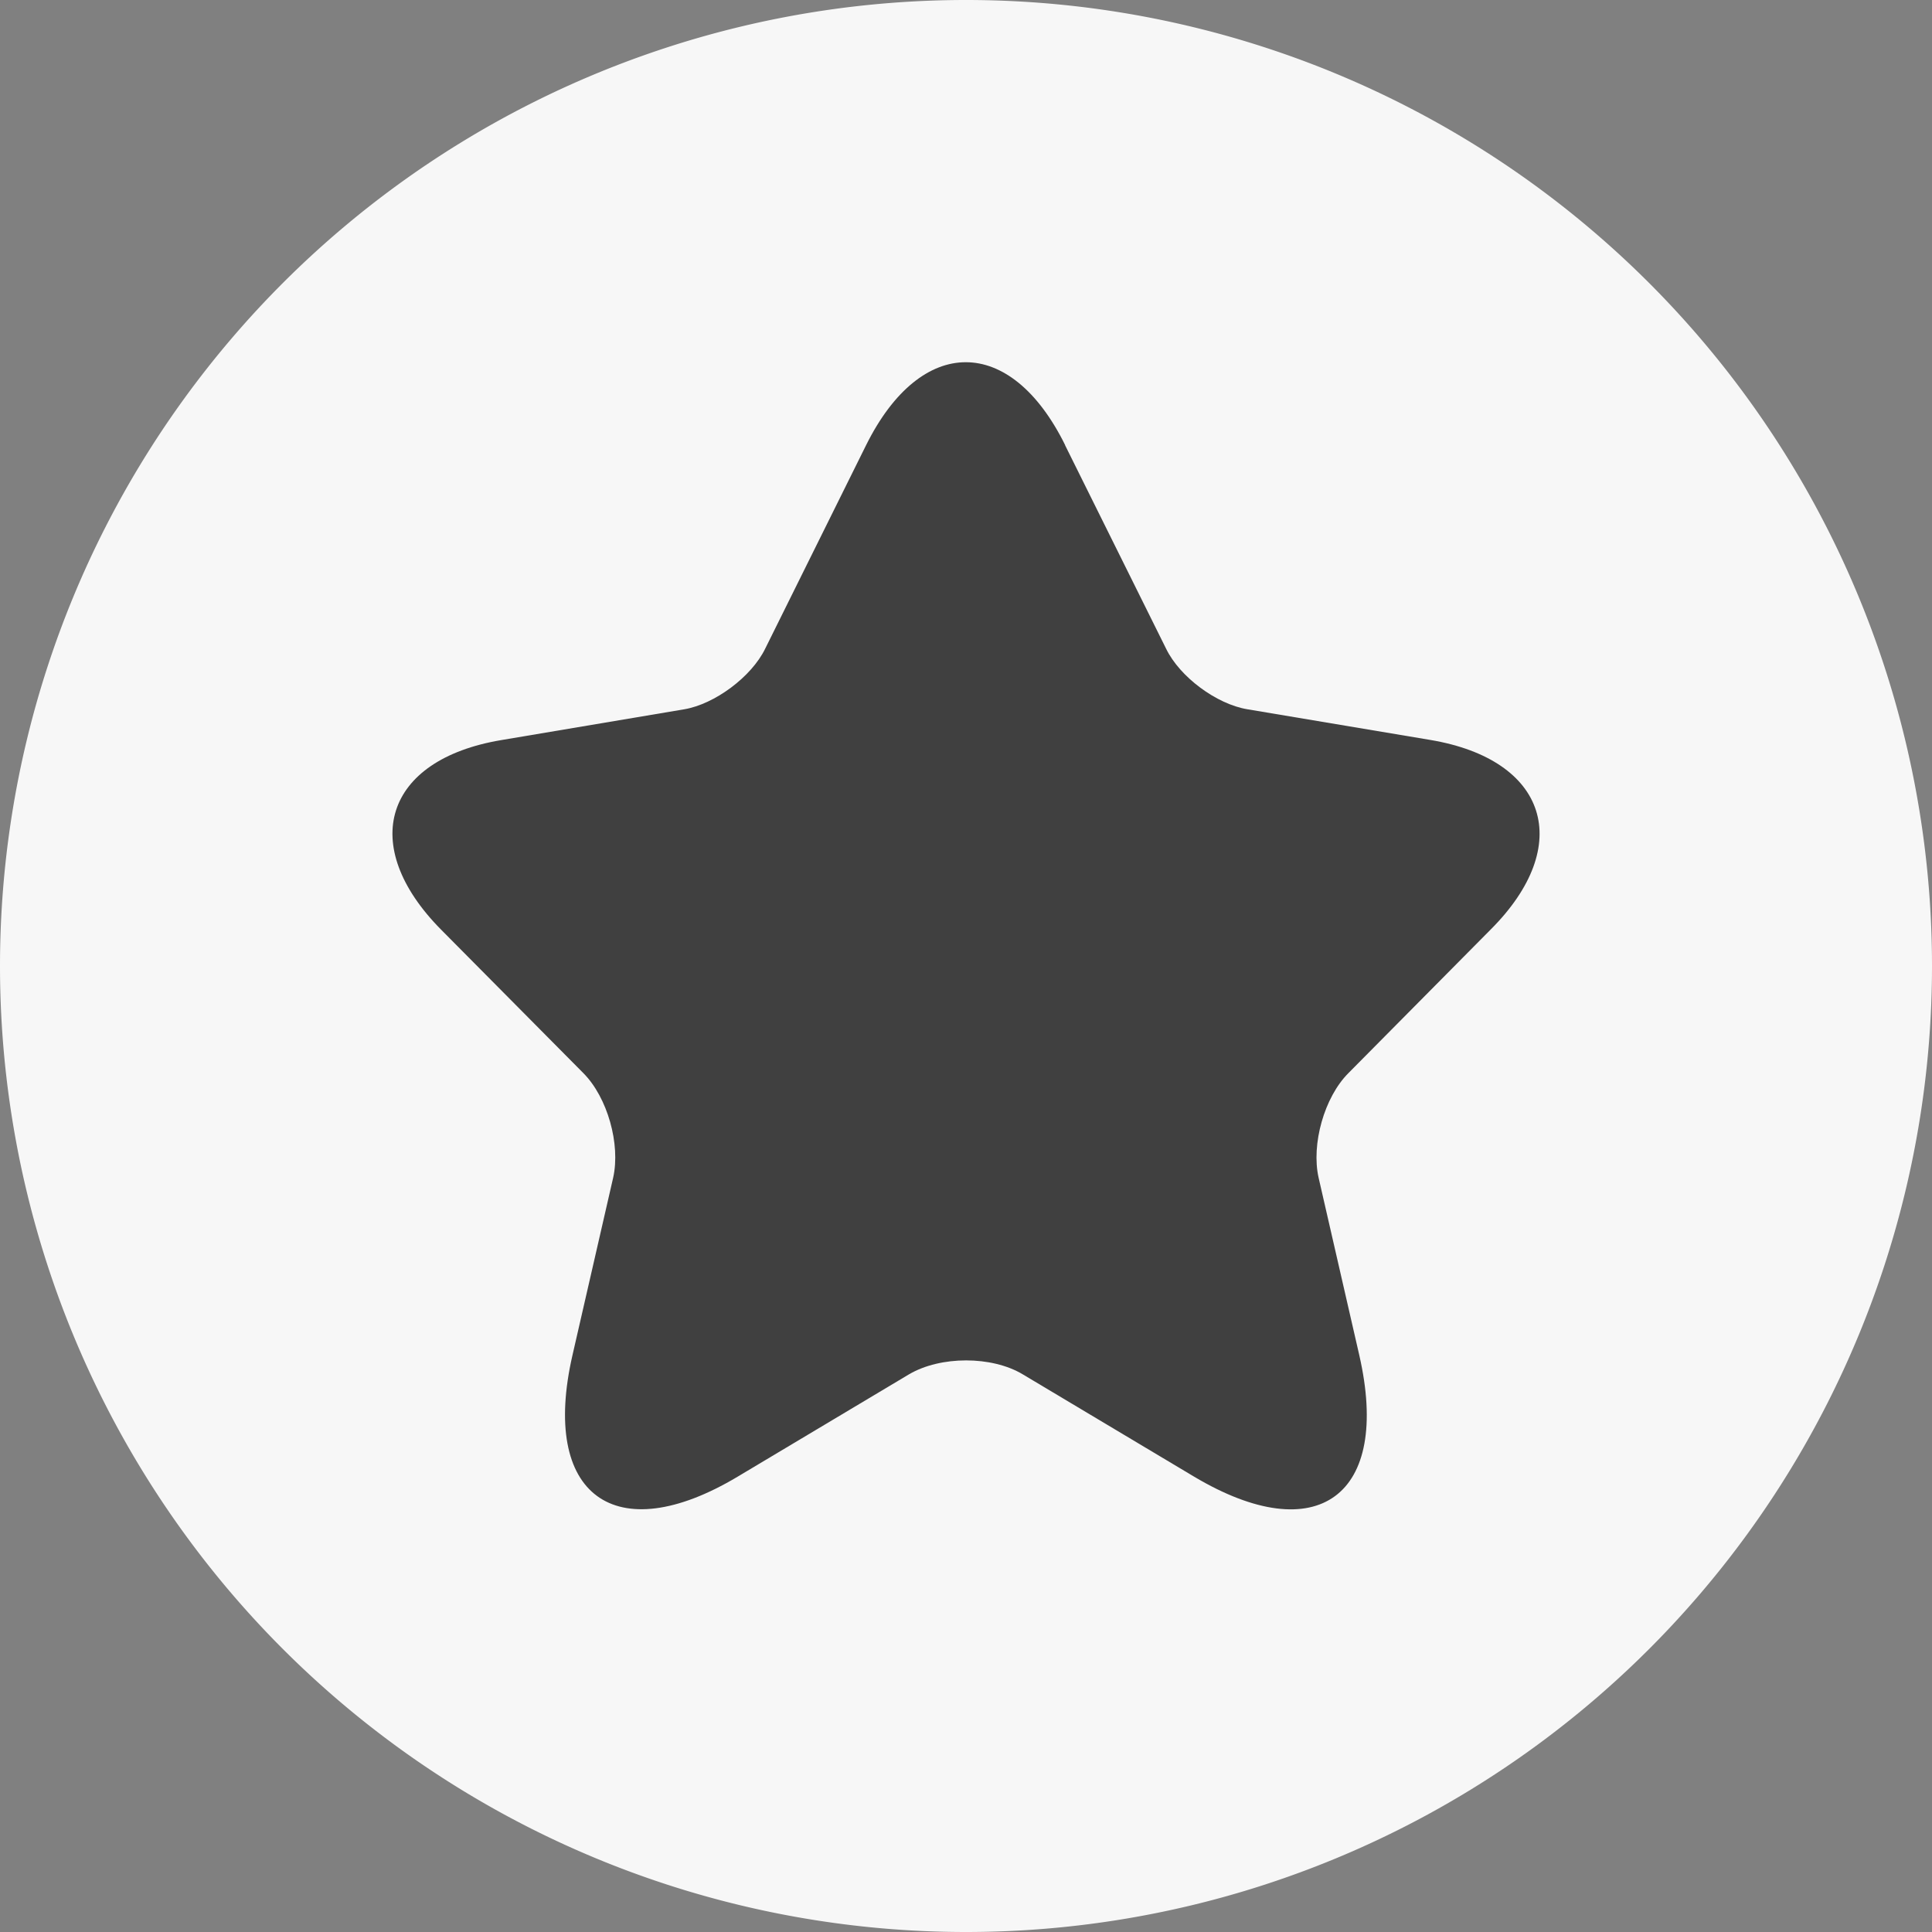
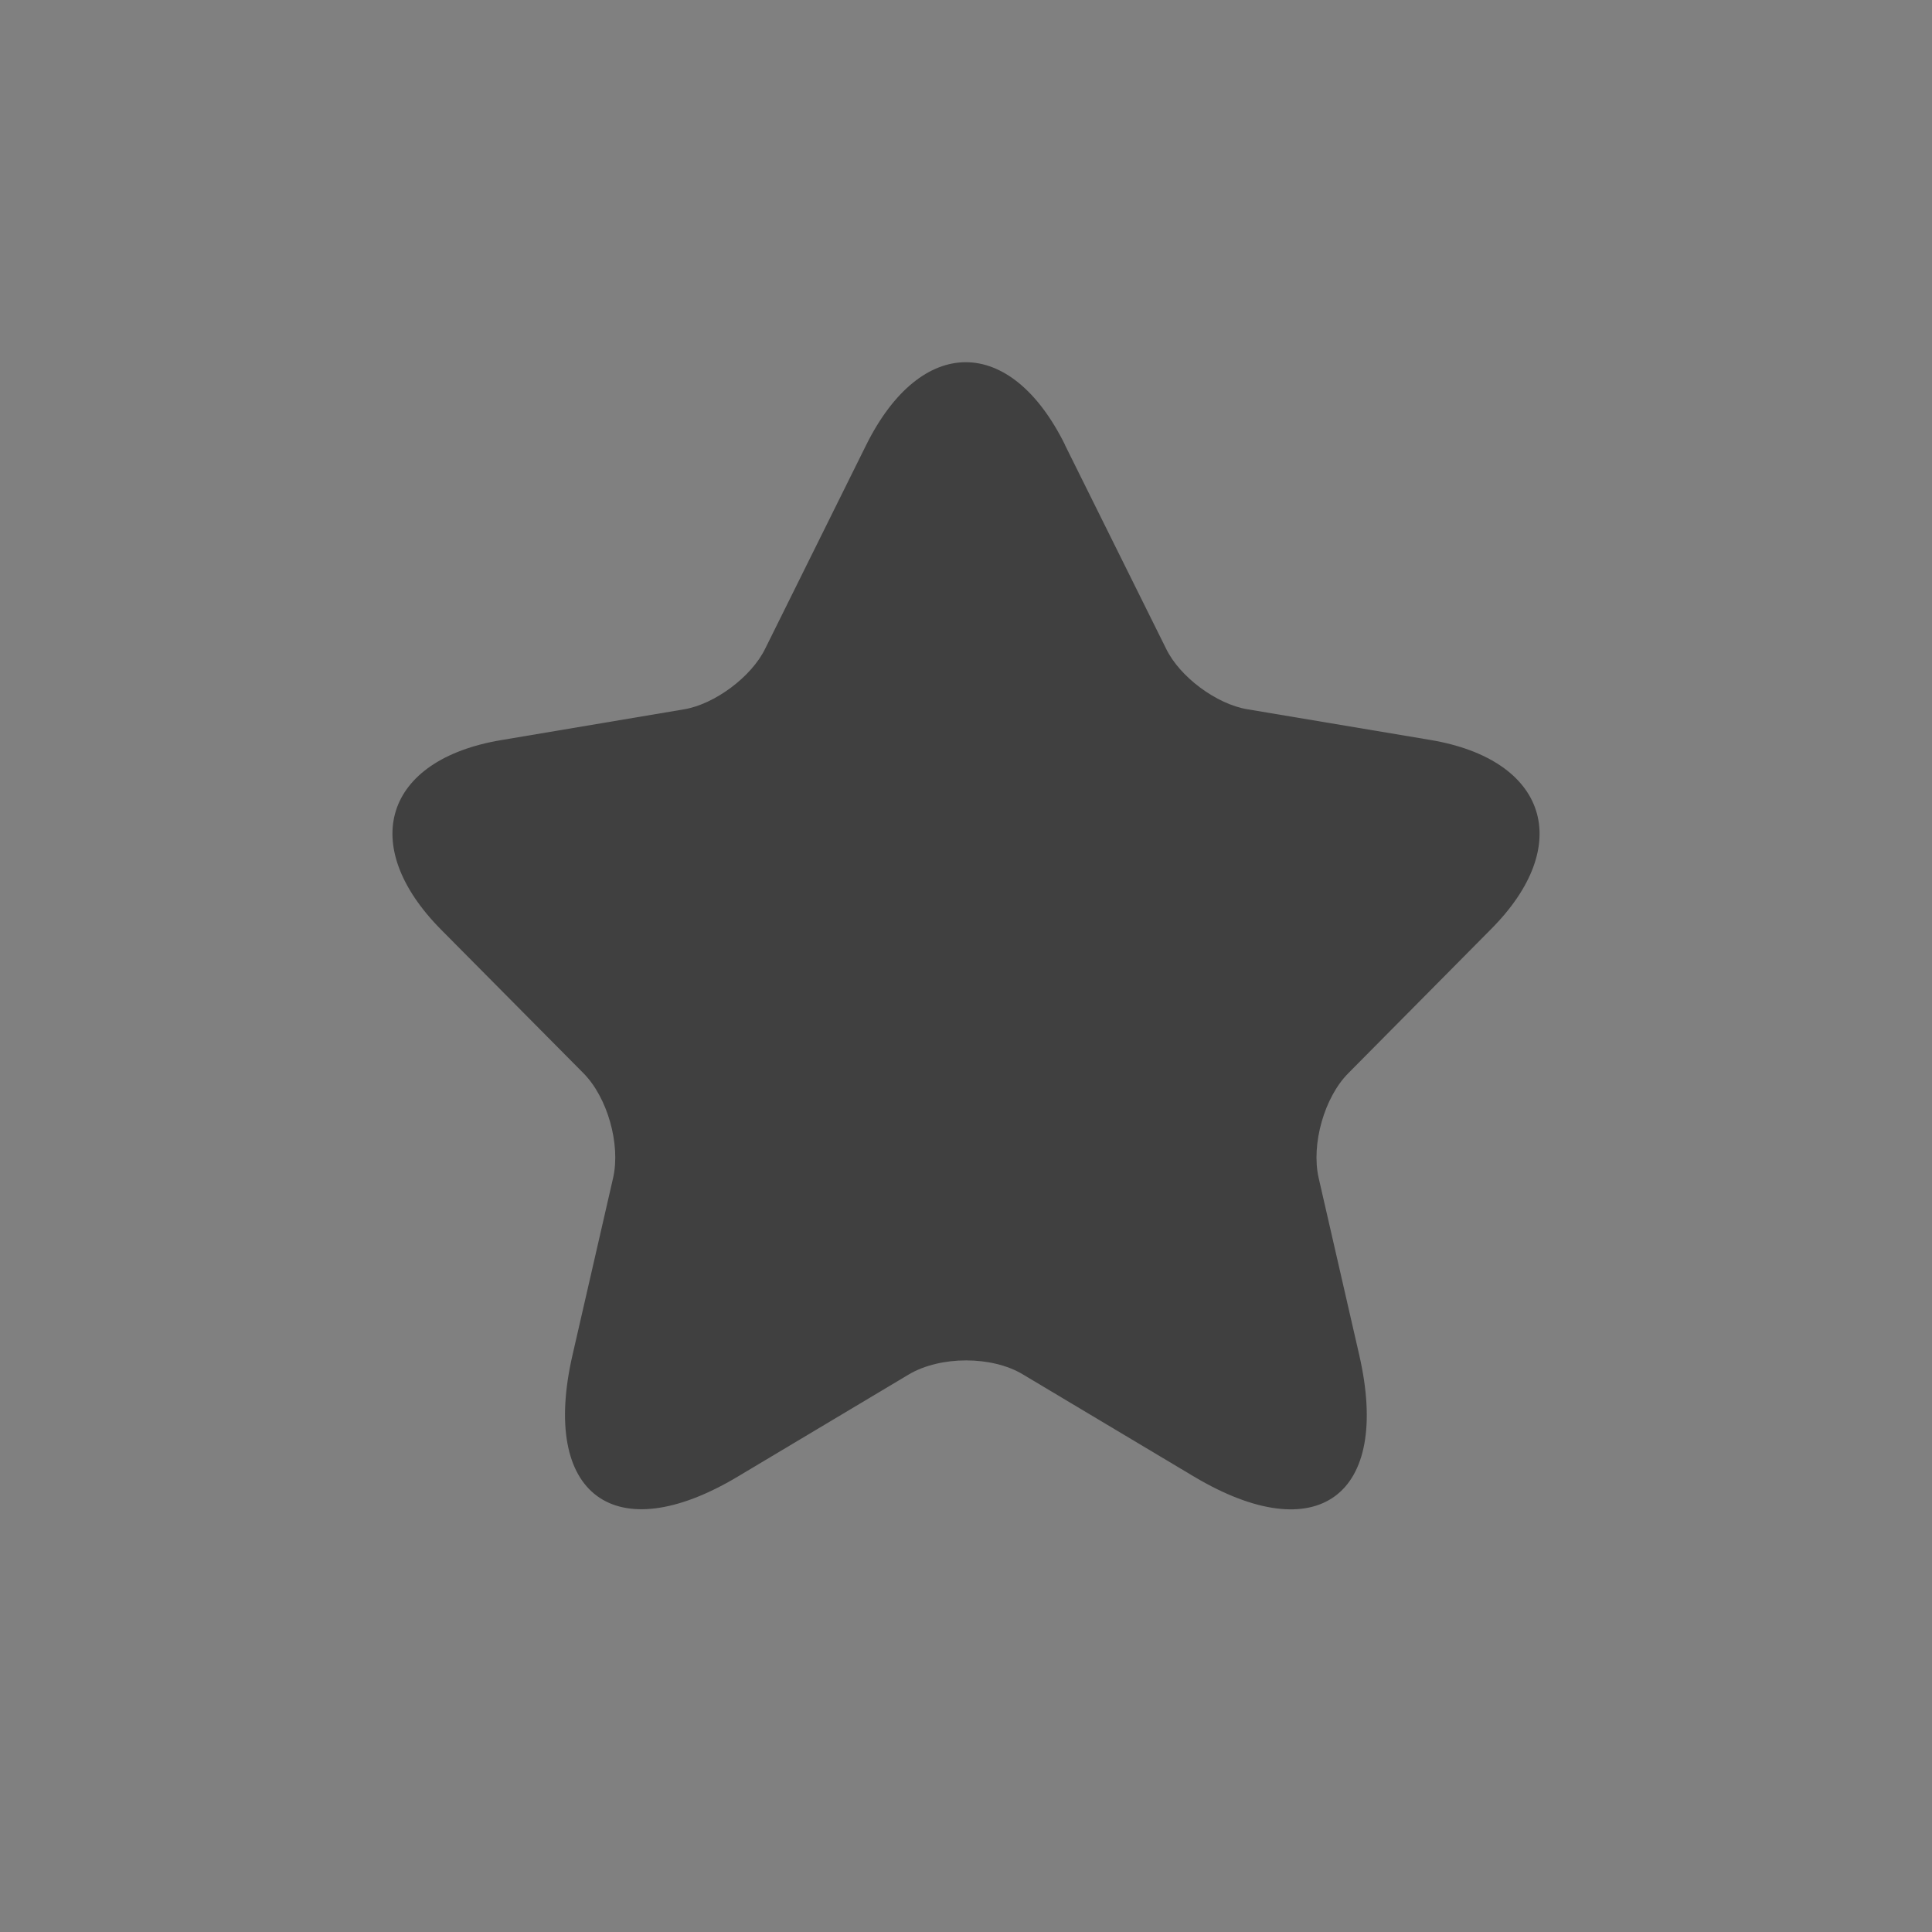
<svg xmlns="http://www.w3.org/2000/svg" width="16" height="16" fill="none">
  <rect width="100%" height="100%" fill="#808080" stroke="none" />
-   <path fill="#F7F7F7" d="M0 8a8 8 0 1 1 16 0A8 8 0 0 1 0 8Z" />
  <path fill="#404040" d="m8.82 3.686.837 1.686c.113.234.418.46.674.502l1.515.254c.969.163 1.197.872.499 1.57l-1.178 1.189c-.2.2-.309.589-.247.866l.337 1.47c.266 1.164-.347 1.614-1.368 1.006l-1.42-.848c-.256-.153-.679-.153-.94 0l-1.42.848c-1.017.608-1.634.153-1.368-1.006l.337-1.47c.062-.277-.047-.665-.247-.866L3.653 7.699c-.693-.7-.47-1.408.499-1.57l1.515-.255c.252-.043.556-.268.67-.502l.836-1.686c.455-.915 1.196-.915 1.648 0Z" />
</svg>